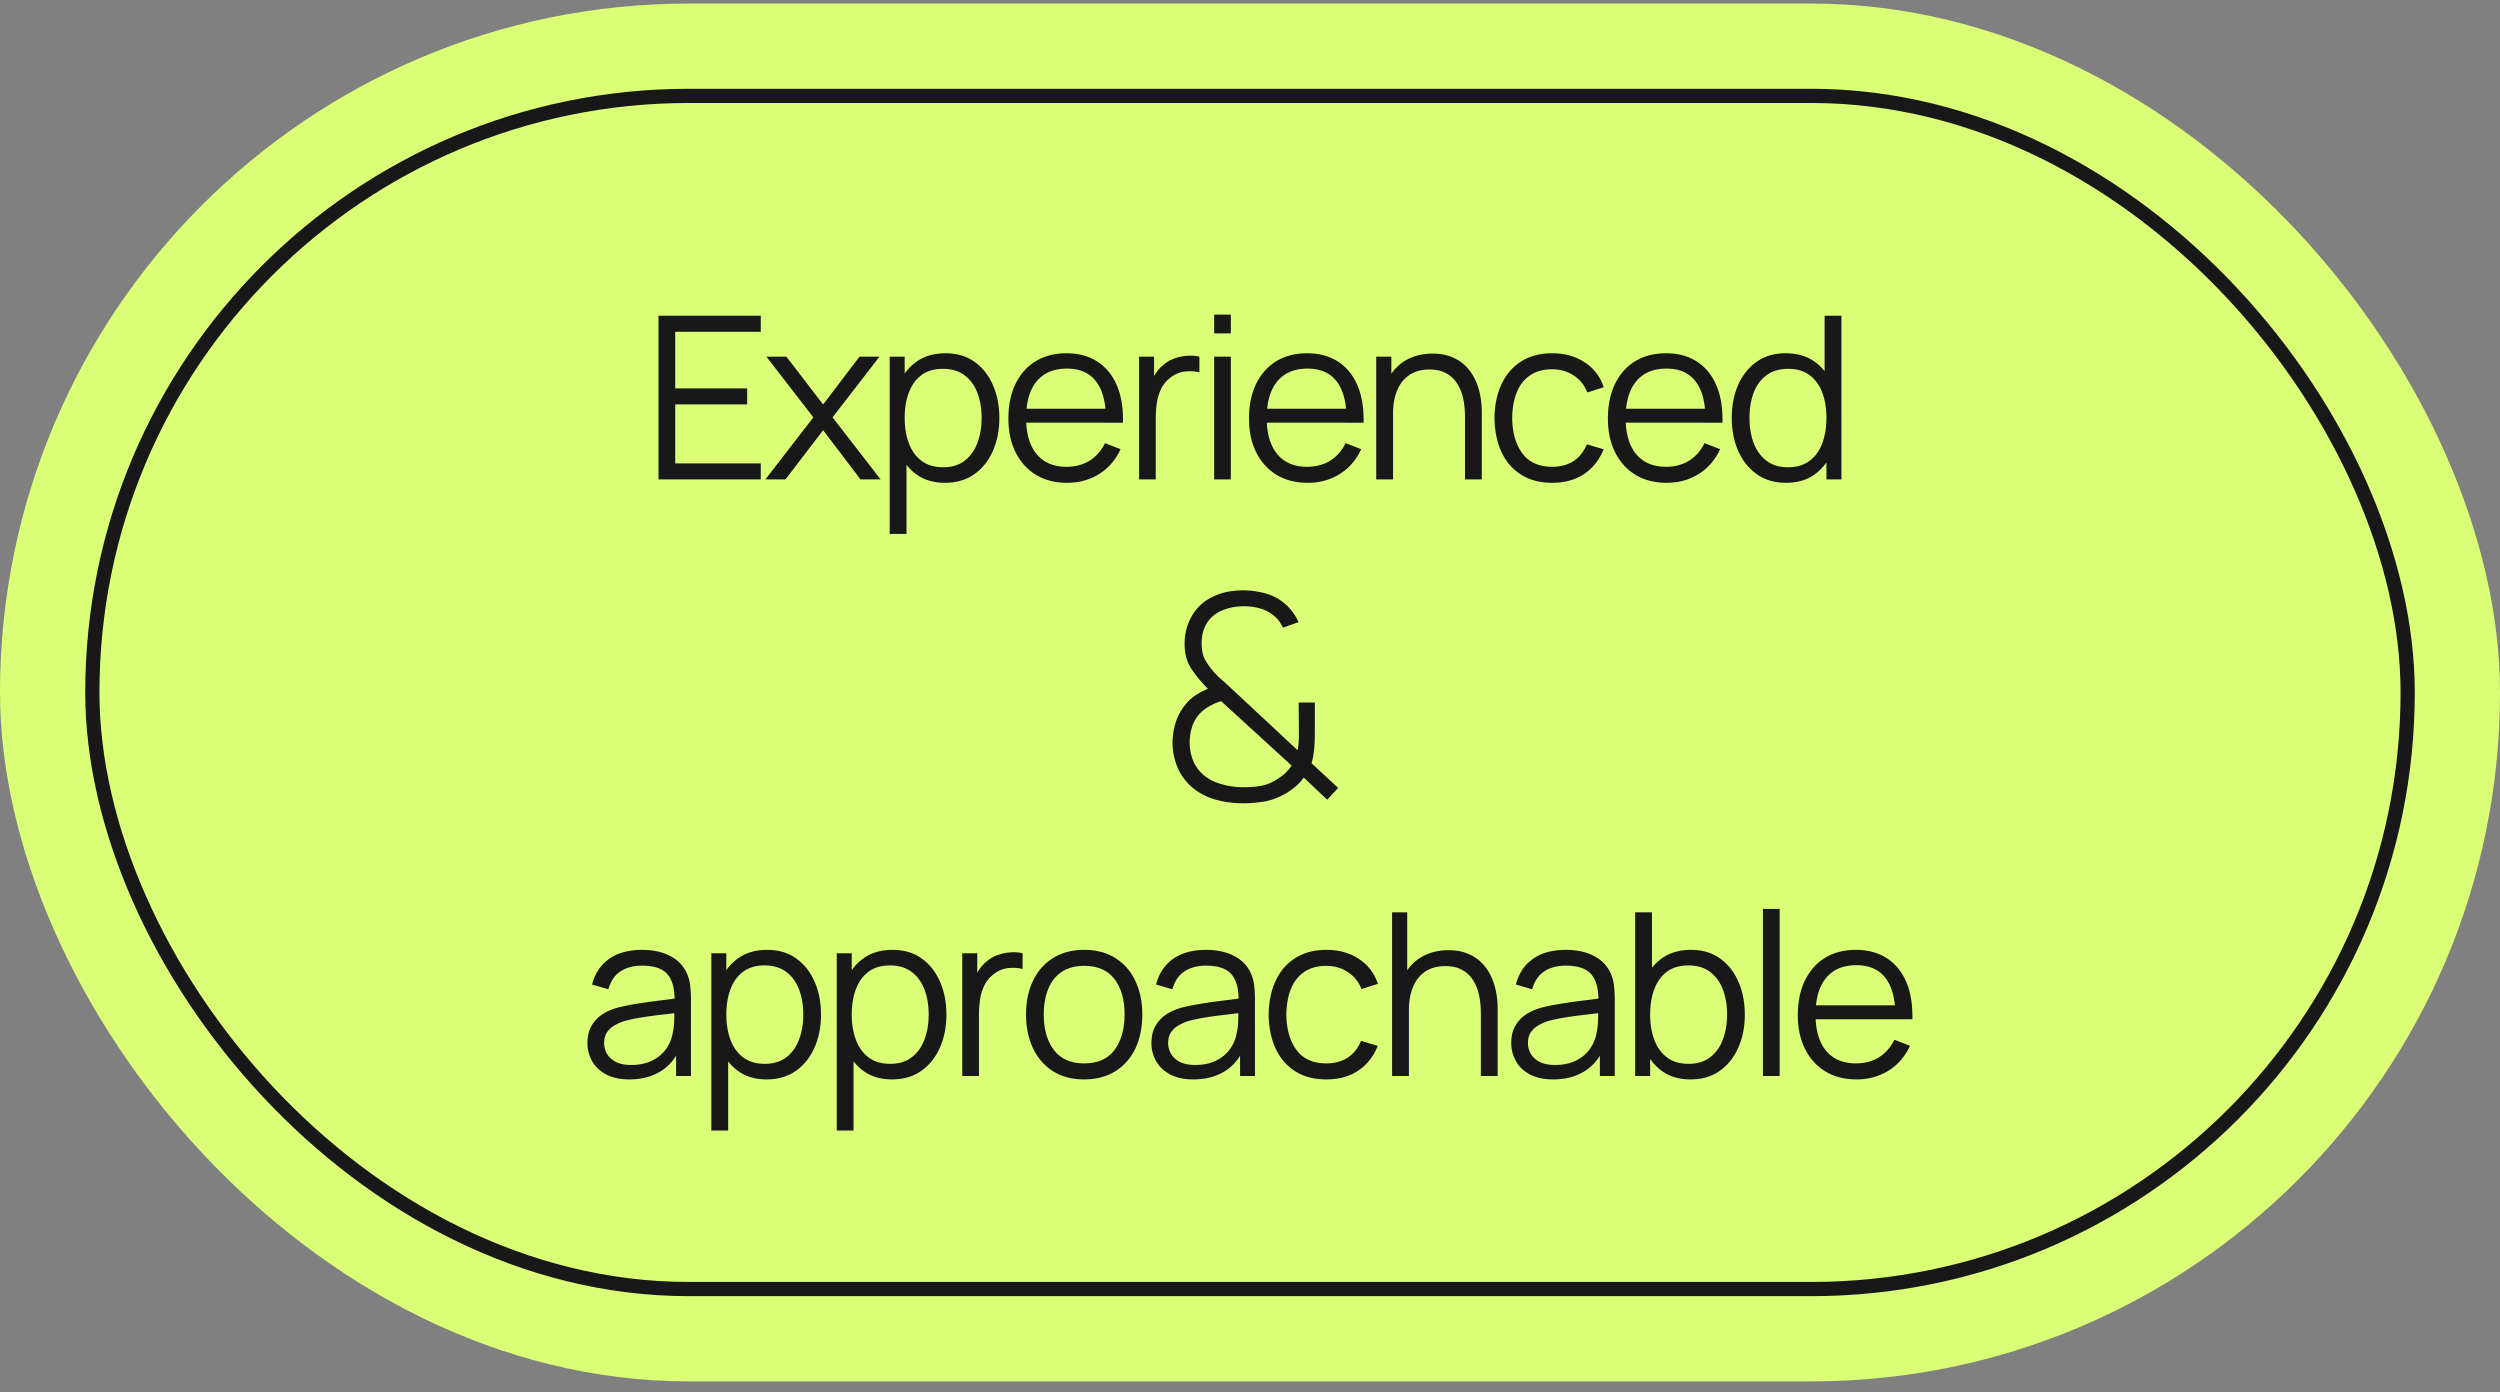
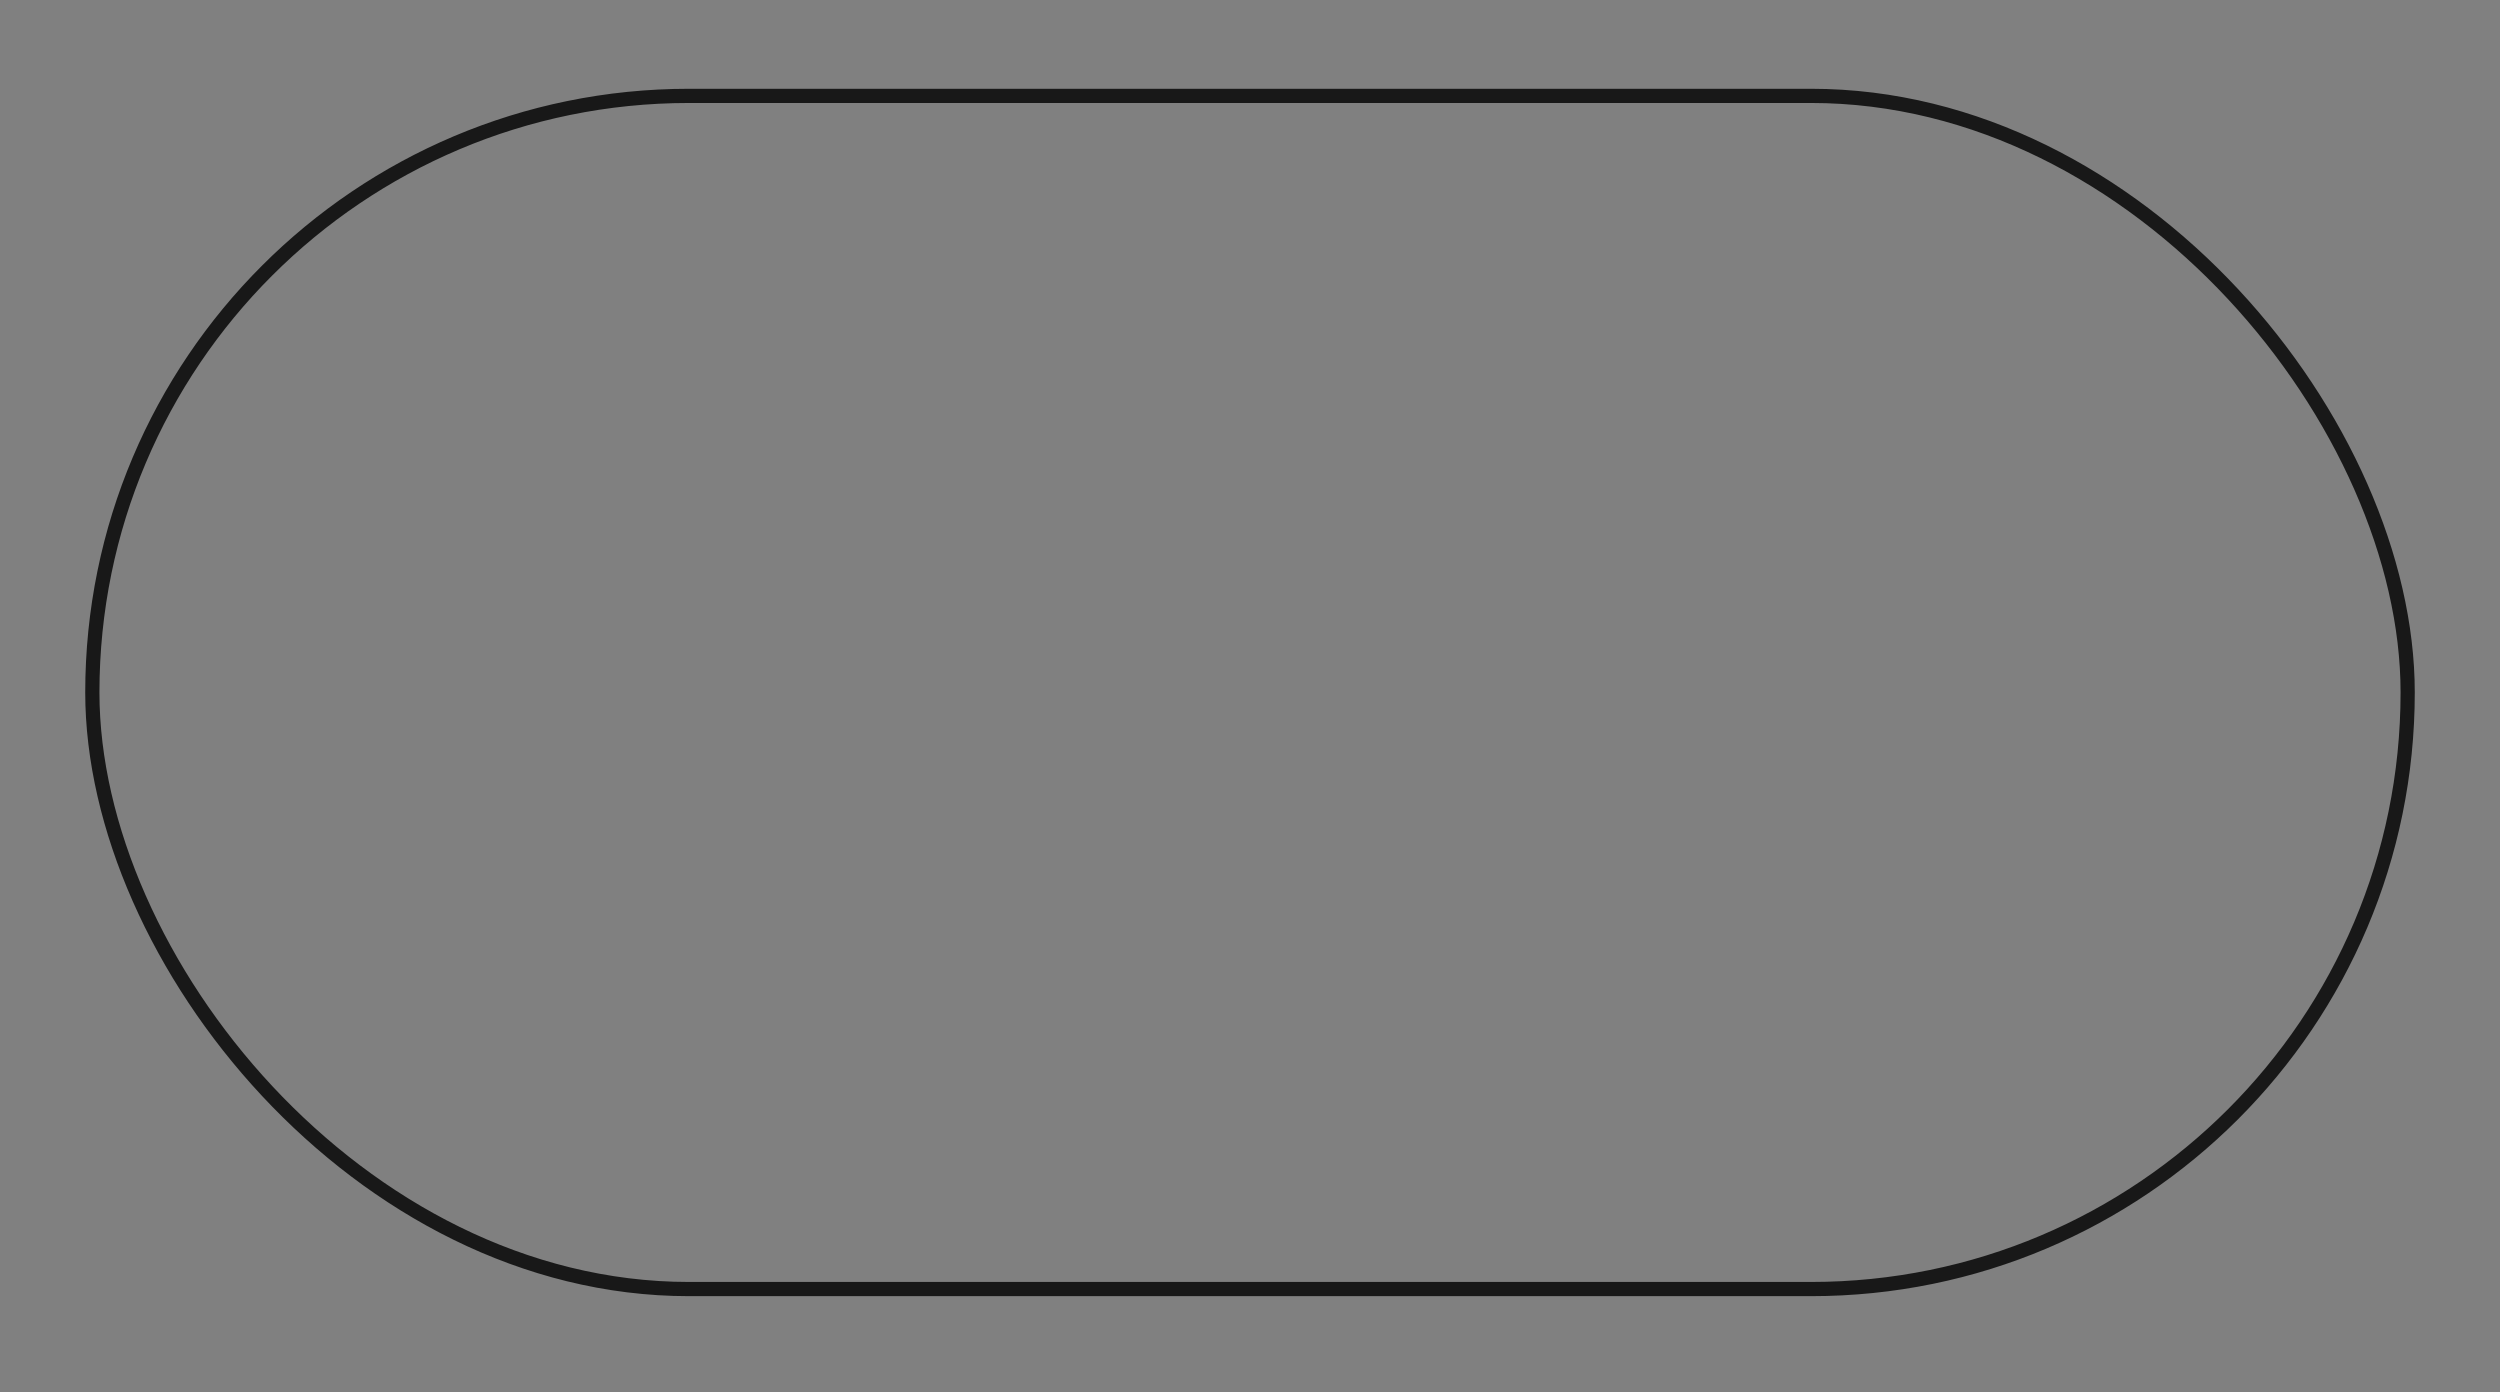
<svg xmlns="http://www.w3.org/2000/svg" width="352" height="196" fill="none">
  <rect width="100%" height="100%" fill="#808080" stroke="none" />
-   <rect y=".5" width="352" height="194" rx="97" fill="#DBFE77" />
  <rect x="13" y="13.5" width="326" height="168" rx="84" stroke="#181818" stroke-width="2" />
-   <path d="M92.718 67.5V44.46h14.4v2.256H95.07v7.968h10.128v2.256H95.07v8.304h12.048V67.5h-14.4Zm15.05 0 6.752-8.736-6.608-8.544h2.816l5.168 6.736 5.12-6.736h2.816l-6.608 8.544 6.768 8.736h-2.832l-5.264-6.928L110.6 67.5h-2.832Zm25.275.48c-1.589 0-2.933-.4-4.032-1.2-1.099-.81-1.931-1.904-2.496-3.28-.565-1.387-.848-2.939-.848-4.656 0-1.75.283-3.307.848-4.672.576-1.376 1.419-2.459 2.528-3.248 1.109-.79 2.475-1.184 4.096-1.184 1.579 0 2.933.4 4.064 1.2 1.131.8 1.995 1.888 2.592 3.264.608 1.376.912 2.923.912 4.64 0 1.728-.304 3.28-.912 4.656-.608 1.376-1.483 2.47-2.624 3.28-1.141.8-2.517 1.2-4.128 1.2Zm-7.776 7.2V50.22h2.112v13.008h.256V75.18h-2.368Zm7.536-9.392c1.205 0 2.208-.304 3.008-.912.8-.608 1.397-1.435 1.792-2.48.405-1.056.608-2.24.608-3.552 0-1.301-.197-2.475-.592-3.52-.395-1.045-.997-1.872-1.808-2.48-.8-.608-1.819-.912-3.056-.912-1.205 0-2.208.293-3.008.88-.789.587-1.381 1.403-1.776 2.448-.395 1.035-.592 2.23-.592 3.584 0 1.333.197 2.528.592 3.584.395 1.045.992 1.867 1.792 2.464s1.813.896 3.04.896Zm17.45 2.192c-1.686 0-3.147-.373-4.384-1.12-1.227-.747-2.182-1.797-2.864-3.152-.683-1.355-1.024-2.944-1.024-4.768 0-1.888.336-3.52 1.008-4.896.672-1.376 1.616-2.437 2.832-3.184 1.226-.747 2.672-1.12 4.336-1.12 1.706 0 3.162.395 4.368 1.184 1.205.779 2.117 1.899 2.736 3.36.618 1.461.901 3.205.848 5.232h-2.4v-.832c-.043-2.24-.528-3.93-1.456-5.072-.918-1.141-2.262-1.712-4.032-1.712-1.856 0-3.28.603-4.272 1.808-.982 1.205-1.472 2.923-1.472 5.152 0 2.176.49 3.867 1.472 5.072.992 1.195 2.394 1.792 4.208 1.792 1.237 0 2.314-.283 3.232-.848.928-.576 1.658-1.403 2.192-2.48l2.192.848c-.683 1.504-1.691 2.672-3.024 3.504-1.323.821-2.822 1.232-4.496 1.232Zm-6.608-8.464v-1.968h13.2v1.968h-13.2Zm16.734 7.984V50.22h2.112v4.16l-.416-.544a5.95 5.95 0 0 1 .752-1.408c.31-.437.646-.795 1.008-1.072a4.562 4.562 0 0 1 1.568-.896 6.35 6.35 0 0 1 1.808-.368c.608-.043 1.163 0 1.664.128v2.208c-.629-.16-1.317-.197-2.064-.112-.746.085-1.434.384-2.064.896a4.293 4.293 0 0 0-1.296 1.616 6.873 6.873 0 0 0-.576 1.984 15.033 15.033 0 0 0-.144 2.064V67.5h-2.352Zm10.572-20.56V44.3h2.352v2.64h-2.352Zm0 20.56V50.22h2.352V67.5h-2.352Zm13.18.48c-1.685 0-3.146-.373-4.384-1.12-1.226-.747-2.181-1.797-2.864-3.152-.682-1.355-1.024-2.944-1.024-4.768 0-1.888.336-3.52 1.008-4.896.672-1.376 1.616-2.437 2.832-3.184 1.227-.747 2.672-1.12 4.336-1.12 1.707 0 3.163.395 4.368 1.184 1.206.779 2.118 1.899 2.736 3.36.619 1.461.902 3.205.848 5.232h-2.4v-.832c-.042-2.24-.528-3.93-1.456-5.072-.917-1.141-2.261-1.712-4.032-1.712-1.856 0-3.28.603-4.272 1.808-.981 1.205-1.472 2.923-1.472 5.152 0 2.176.491 3.867 1.472 5.072.992 1.195 2.395 1.792 4.208 1.792 1.238 0 2.315-.283 3.232-.848.928-.576 1.659-1.403 2.192-2.48l2.192.848c-.682 1.504-1.69 2.672-3.024 3.504-1.322.821-2.821 1.232-4.496 1.232Zm-6.608-8.464v-1.968h13.2v1.968h-13.2Zm28.746 7.984v-8.816c0-.96-.09-1.84-.272-2.64-.181-.81-.474-1.515-.88-2.112a4.018 4.018 0 0 0-1.552-1.408c-.629-.33-1.397-.496-2.304-.496-.832 0-1.568.144-2.208.432a4.358 4.358 0 0 0-1.6 1.248c-.426.533-.752 1.184-.976 1.952-.224.768-.336 1.643-.336 2.624l-1.664-.368c0-1.77.31-3.259.928-4.464.619-1.205 1.472-2.117 2.56-2.736 1.088-.619 2.336-.928 3.744-.928 1.035 0 1.936.16 2.704.48.779.32 1.435.752 1.968 1.296a6.572 6.572 0 0 1 1.312 1.872c.331.693.571 1.435.72 2.224.15.779.224 1.557.224 2.336V67.5h-2.368Zm-12.496 0V50.22h2.128v4.256h.24V67.5h-2.368Zm24.779.48c-1.738 0-3.21-.39-4.416-1.168-1.205-.779-2.122-1.85-2.752-3.216-.618-1.376-.938-2.955-.96-4.736.022-1.813.352-3.403.992-4.768.64-1.376 1.563-2.443 2.768-3.2 1.206-.768 2.667-1.152 4.384-1.152 1.75 0 3.27.427 4.56 1.28a6.446 6.446 0 0 1 2.672 3.504l-2.304.736c-.405-1.035-1.05-1.835-1.936-2.4-.874-.576-1.877-.864-3.008-.864-1.269 0-2.32.293-3.152.88-.832.576-1.45 1.381-1.856 2.416-.405 1.035-.613 2.224-.624 3.568.022 2.07.502 3.733 1.44 4.992.939 1.248 2.336 1.872 4.192 1.872 1.174 0 2.171-.267 2.992-.8.832-.544 1.462-1.333 1.888-2.368l2.368.704c-.64 1.536-1.578 2.71-2.816 3.52-1.237.8-2.714 1.2-4.432 1.2Zm16.114 0c-1.685 0-3.146-.373-4.384-1.12-1.226-.747-2.181-1.797-2.864-3.152-.682-1.355-1.024-2.944-1.024-4.768 0-1.888.336-3.52 1.008-4.896.672-1.376 1.616-2.437 2.832-3.184 1.227-.747 2.672-1.12 4.336-1.12 1.707 0 3.163.395 4.368 1.184 1.206.779 2.118 1.899 2.736 3.36.619 1.461.902 3.205.848 5.232h-2.4v-.832c-.042-2.24-.528-3.93-1.456-5.072-.917-1.141-2.261-1.712-4.032-1.712-1.856 0-3.28.603-4.272 1.808-.981 1.205-1.472 2.923-1.472 5.152 0 2.176.491 3.867 1.472 5.072.992 1.195 2.395 1.792 4.208 1.792 1.238 0 2.315-.283 3.232-.848.928-.576 1.659-1.403 2.192-2.48l2.192.848c-.682 1.504-1.69 2.672-3.024 3.504-1.322.821-2.821 1.232-4.496 1.232Zm-6.608-8.464v-1.968h13.2v1.968h-13.2Zm23.439 8.464c-1.611 0-2.987-.4-4.128-1.2-1.141-.81-2.016-1.904-2.624-3.28-.608-1.376-.912-2.928-.912-4.656 0-1.717.299-3.264.896-4.64.608-1.376 1.477-2.464 2.608-3.264 1.131-.8 2.485-1.2 4.064-1.2 1.621 0 2.987.395 4.096 1.184 1.109.79 1.947 1.872 2.512 3.248.576 1.365.864 2.923.864 4.672 0 1.717-.283 3.27-.848 4.656-.565 1.376-1.397 2.47-2.496 3.28-1.099.8-2.443 1.2-4.032 1.2Zm.24-2.192c1.227 0 2.24-.299 3.04-.896.8-.597 1.397-1.419 1.792-2.464.395-1.056.592-2.25.592-3.584 0-1.355-.197-2.55-.592-3.584-.395-1.045-.992-1.861-1.792-2.448-.789-.587-1.787-.88-2.992-.88-1.237 0-2.261.304-3.072.912-.811.608-1.413 1.435-1.808 2.48-.384 1.045-.576 2.219-.576 3.52 0 1.312.197 2.496.592 3.552.405 1.045 1.008 1.872 1.808 2.48.8.608 1.803.912 3.008.912Zm5.424 1.712V54.492h-.256V44.46h2.368V67.5h-2.112ZM175.07 113.1c-1.613 0-3.093-.227-4.44-.68-1.347-.467-2.48-1.187-3.4-2.16a7.54 7.54 0 0 1-1.56-2.52 9.687 9.687 0 0 1-.58-2.98 9.699 9.699 0 0 1 .42-2.94 7.24 7.24 0 0 1 1.42-2.64 5.94 5.94 0 0 1 1.46-1.32c.547-.347 1.107-.64 1.68-.88-1.067-1.093-1.88-2.093-2.44-3s-.84-2.027-.84-3.36c0-1.427.347-2.733 1.04-3.92a6.579 6.579 0 0 1 2.94-2.68 8.108 8.108 0 0 1 2.1-.7c.72-.133 1.433-.2 2.14-.2 1.027 0 2.04.133 3.04.4s1.86.687 2.58 1.26c.48.36.907.787 1.28 1.28.387.493.693 1.007.92 1.54l-2.2.78a4.419 4.419 0 0 0-1.54-1.9 5.29 5.29 0 0 0-1.86-.86 8.625 8.625 0 0 0-2.1-.26c-1.227 0-2.353.247-3.38.74-.84.427-1.48 1.027-1.92 1.8-.427.76-.64 1.647-.64 2.66 0 .867.133 1.587.4 2.16.28.56.707 1.18 1.28 1.86.307.333.64.667 1 1 .373.32.747.653 1.12 1l9.72 9.06c.067-.4.113-.787.14-1.16.027-.373.04-.747.04-1.12l-.04-4.44h2.28v4.14c0 1.173-.047 2.093-.14 2.76-.08.667-.187 1.213-.32 1.64l3.74 3.48-1.54 1.66-3.3-3.12c-.373.547-.873 1.06-1.5 1.54a9.702 9.702 0 0 1-1.84 1.12 8.652 8.652 0 0 1-2.5.76c-.88.133-1.767.2-2.66.2Zm-.04-2.26c.88 0 1.667-.053 2.36-.16a6.264 6.264 0 0 0 2-.7c.773-.453 1.333-.86 1.68-1.22a9.35 9.35 0 0 0 .8-.96l-9.94-9.08c-.613.187-1.2.447-1.76.78-.547.32-1.02.713-1.42 1.18a5.06 5.06 0 0 0-.96 1.84 7.288 7.288 0 0 0-.28 2.16c.013.76.14 1.48.38 2.16.24.667.593 1.26 1.06 1.78.68.76 1.573 1.32 2.68 1.68 1.12.36 2.253.54 3.4.54ZM88.615 151.98c-1.302 0-2.395-.235-3.28-.704-.875-.469-1.531-1.093-1.968-1.872a5.11 5.11 0 0 1-.656-2.544c0-.939.186-1.739.56-2.4a4.786 4.786 0 0 1 1.552-1.648c.661-.427 1.424-.752 2.288-.976a33.5 33.5 0 0 1 2.896-.56 71.627 71.627 0 0 1 3.12-.432c1.024-.128 1.92-.251 2.688-.368l-.832.512c.032-1.707-.299-2.971-.992-3.792-.694-.821-1.899-1.232-3.616-1.232-1.184 0-2.187.267-3.008.8-.811.533-1.382 1.376-1.712 2.528l-2.288-.672c.394-1.547 1.189-2.747 2.384-3.6 1.194-.853 2.746-1.28 4.656-1.28 1.578 0 2.917.299 4.016.896 1.109.587 1.893 1.44 2.352 2.56.213.501.352 1.061.416 1.68s.096 1.248.096 1.888V151.5H95.19v-4.336l.608.256c-.587 1.483-1.499 2.613-2.736 3.392-1.238.779-2.72 1.168-4.448 1.168Zm.272-2.032c1.098 0 2.058-.197 2.88-.592.821-.395 1.482-.933 1.984-1.616a5.54 5.54 0 0 0 .976-2.336 8.744 8.744 0 0 0 .208-1.824c.01-.672.016-1.173.016-1.504l.896.464c-.8.107-1.67.213-2.608.32a74.4 74.4 0 0 0-2.752.368c-.896.139-1.707.304-2.432.496-.491.139-.966.336-1.424.592a3.284 3.284 0 0 0-1.136.992c-.288.416-.432.933-.432 1.552 0 .501.122.987.368 1.456.256.469.661.859 1.216 1.168.565.309 1.312.464 2.24.464Zm19.045 2.032c-1.589 0-2.933-.4-4.032-1.2-1.099-.811-1.931-1.904-2.496-3.28-.565-1.387-.848-2.939-.848-4.656 0-1.749.283-3.307.848-4.672.576-1.376 1.419-2.459 2.528-3.248 1.109-.789 2.475-1.184 4.096-1.184 1.579 0 2.933.4 4.064 1.2 1.131.8 1.995 1.888 2.592 3.264.608 1.376.912 2.923.912 4.64 0 1.728-.304 3.28-.912 4.656-.608 1.376-1.483 2.469-2.624 3.28-1.141.8-2.517 1.2-4.128 1.2Zm-7.776 7.2v-24.96h2.112v13.008h.256v11.952h-2.368Zm7.536-9.392c1.205 0 2.208-.304 3.008-.912.8-.608 1.397-1.435 1.792-2.48.405-1.056.608-2.24.608-3.552 0-1.301-.197-2.475-.592-3.52-.395-1.045-.997-1.872-1.808-2.48-.8-.608-1.819-.912-3.056-.912-1.205 0-2.208.293-3.008.88-.789.587-1.381 1.403-1.776 2.448-.395 1.035-.592 2.229-.592 3.584 0 1.333.197 2.528.592 3.584.395 1.045.992 1.867 1.792 2.464s1.813.896 3.04.896Zm17.897 2.192c-1.589 0-2.933-.4-4.032-1.2-1.098-.811-1.93-1.904-2.496-3.28-.565-1.387-.848-2.939-.848-4.656 0-1.749.283-3.307.848-4.672.576-1.376 1.419-2.459 2.528-3.248 1.11-.789 2.475-1.184 4.096-1.184 1.579 0 2.934.4 4.064 1.2 1.131.8 1.995 1.888 2.592 3.264.608 1.376.912 2.923.912 4.64 0 1.728-.304 3.28-.912 4.656-.608 1.376-1.482 2.469-2.624 3.28-1.141.8-2.517 1.2-4.128 1.2Zm-7.776 7.2v-24.96h2.112v13.008h.256v11.952h-2.368Zm7.536-9.392c1.206 0 2.208-.304 3.008-.912.8-.608 1.398-1.435 1.792-2.48.406-1.056.608-2.24.608-3.552 0-1.301-.197-2.475-.592-3.52-.394-1.045-.997-1.872-1.808-2.48-.8-.608-1.818-.912-3.056-.912-1.205 0-2.208.293-3.008.88-.789.587-1.381 1.403-1.776 2.448-.394 1.035-.592 2.229-.592 3.584 0 1.333.198 2.528.592 3.584.395 1.045.992 1.867 1.792 2.464s1.814.896 3.04.896Zm10.138 1.712v-17.28h2.112v4.16l-.416-.544c.192-.512.443-.981.752-1.408a4.866 4.866 0 0 1 1.008-1.072 4.562 4.562 0 0 1 1.568-.896 6.353 6.353 0 0 1 1.808-.368 5.22 5.22 0 0 1 1.664.128v2.208c-.629-.16-1.317-.197-2.064-.112-.747.085-1.435.384-2.064.896a4.295 4.295 0 0 0-1.296 1.616 6.875 6.875 0 0 0-.576 1.984 15.026 15.026 0 0 0-.144 2.064v8.624h-2.352Zm17.155.48c-1.718 0-3.184-.389-4.4-1.168-1.216-.779-2.15-1.856-2.8-3.232-.651-1.376-.976-2.955-.976-4.736 0-1.813.33-3.403.992-4.768.661-1.365 1.6-2.427 2.816-3.184 1.226-.768 2.682-1.152 4.368-1.152 1.728 0 3.2.389 4.416 1.168 1.226.768 2.16 1.84 2.8 3.216.65 1.365.976 2.939.976 4.72 0 1.813-.326 3.408-.976 4.784-.651 1.365-1.59 2.432-2.816 3.2-1.227.768-2.694 1.152-4.4 1.152Zm0-2.256c1.92 0 3.349-.635 4.288-1.904.938-1.28 1.408-2.939 1.408-4.976 0-2.091-.475-3.755-1.424-4.992-.939-1.237-2.363-1.856-4.272-1.856-1.291 0-2.358.293-3.2.88-.832.576-1.456 1.381-1.872 2.416-.406 1.024-.608 2.208-.608 3.552 0 2.08.48 3.749 1.44 5.008.96 1.248 2.373 1.872 4.24 1.872Zm15.385 2.256c-1.301 0-2.395-.235-3.28-.704-.875-.469-1.531-1.093-1.968-1.872a5.113 5.113 0 0 1-.656-2.544c0-.939.187-1.739.56-2.4a4.782 4.782 0 0 1 1.552-1.648c.661-.427 1.424-.752 2.288-.976.875-.213 1.84-.4 2.896-.56a71.755 71.755 0 0 1 3.12-.432c1.024-.128 1.92-.251 2.688-.368l-.832.512c.032-1.707-.299-2.971-.992-3.792-.693-.821-1.899-1.232-3.616-1.232-1.184 0-2.187.267-3.008.8-.811.533-1.381 1.376-1.712 2.528l-2.288-.672c.395-1.547 1.189-2.747 2.384-3.6 1.195-.853 2.747-1.28 4.656-1.28 1.579 0 2.917.299 4.016.896 1.109.587 1.893 1.44 2.352 2.56.213.501.352 1.061.416 1.68s.096 1.248.096 1.888V151.5h-2.096v-4.336l.608.256c-.587 1.483-1.499 2.613-2.736 3.392-1.237.779-2.72 1.168-4.448 1.168Zm.272-2.032c1.099 0 2.059-.197 2.88-.592.821-.395 1.483-.933 1.984-1.616a5.541 5.541 0 0 0 .976-2.336 8.77 8.77 0 0 0 .208-1.824c.011-.672.016-1.173.016-1.504l.896.464c-.8.107-1.669.213-2.608.32-.928.107-1.845.229-2.752.368-.896.139-1.707.304-2.432.496a6.61 6.61 0 0 0-1.424.592 3.283 3.283 0 0 0-1.136.992c-.288.416-.432.933-.432 1.552 0 .501.123.987.368 1.456.256.469.661.859 1.216 1.168.565.309 1.312.464 2.24.464Zm18.453 2.032c-1.738 0-3.21-.389-4.416-1.168-1.205-.779-2.122-1.851-2.752-3.216-.618-1.376-.938-2.955-.96-4.736.022-1.813.352-3.403.992-4.768.64-1.376 1.563-2.443 2.768-3.2 1.206-.768 2.667-1.152 4.384-1.152 1.75 0 3.27.427 4.56 1.28a6.444 6.444 0 0 1 2.672 3.504l-2.304.736c-.405-1.035-1.05-1.835-1.936-2.4-.874-.576-1.877-.864-3.008-.864-1.269 0-2.32.293-3.152.88-.832.576-1.45 1.381-1.856 2.416-.405 1.035-.613 2.224-.624 3.568.022 2.069.502 3.733 1.44 4.992.939 1.248 2.336 1.872 4.192 1.872 1.174 0 2.171-.267 2.992-.8.832-.544 1.462-1.333 1.888-2.368l2.368.704c-.64 1.536-1.578 2.709-2.816 3.52-1.237.8-2.714 1.2-4.432 1.2Zm21.751-.48v-8.816c0-.96-.091-1.84-.272-2.64-.181-.811-.475-1.515-.88-2.112a4.028 4.028 0 0 0-1.552-1.408c-.629-.331-1.397-.496-2.304-.496-.832 0-1.568.144-2.208.432a4.35 4.35 0 0 0-1.6 1.248c-.427.533-.752 1.184-.976 1.952-.224.768-.336 1.643-.336 2.624l-1.664-.368c0-1.771.309-3.259.928-4.464.619-1.205 1.472-2.117 2.56-2.736 1.088-.619 2.336-.928 3.744-.928 1.035 0 1.936.16 2.704.48.779.32 1.435.752 1.968 1.296a6.592 6.592 0 0 1 1.312 1.872c.331.693.571 1.435.72 2.224.149.779.224 1.557.224 2.336v9.504h-2.368Zm-12.496 0v-23.04h2.128v13.008h.24V151.5h-2.368Zm22.68.48c-1.301 0-2.395-.235-3.28-.704-.875-.469-1.531-1.093-1.968-1.872a5.113 5.113 0 0 1-.656-2.544c0-.939.187-1.739.56-2.4a4.782 4.782 0 0 1 1.552-1.648c.661-.427 1.424-.752 2.288-.976.875-.213 1.84-.4 2.896-.56a71.755 71.755 0 0 1 3.12-.432c1.024-.128 1.92-.251 2.688-.368l-.832.512c.032-1.707-.299-2.971-.992-3.792-.693-.821-1.899-1.232-3.616-1.232-1.184 0-2.187.267-3.008.8-.811.533-1.381 1.376-1.712 2.528l-2.288-.672c.395-1.547 1.189-2.747 2.384-3.6 1.195-.853 2.747-1.28 4.656-1.28 1.579 0 2.917.299 4.016.896 1.109.587 1.893 1.44 2.352 2.56.213.501.352 1.061.416 1.68s.096 1.248.096 1.888V151.5h-2.096v-4.336l.608.256c-.587 1.483-1.499 2.613-2.736 3.392-1.237.779-2.72 1.168-4.448 1.168Zm.272-2.032c1.099 0 2.059-.197 2.88-.592.821-.395 1.483-.933 1.984-1.616a5.541 5.541 0 0 0 .976-2.336 8.77 8.77 0 0 0 .208-1.824c.011-.672.016-1.173.016-1.504l.896.464c-.8.107-1.669.213-2.608.32-.928.107-1.845.229-2.752.368-.896.139-1.707.304-2.432.496a6.61 6.61 0 0 0-1.424.592 3.283 3.283 0 0 0-1.136.992c-.288.416-.432.933-.432 1.552 0 .501.123.987.368 1.456.256.469.661.859 1.216 1.168.565.309 1.312.464 2.24.464Zm19.045 2.032c-1.589 0-2.933-.4-4.032-1.2-1.098-.811-1.93-1.904-2.496-3.28-.565-1.387-.848-2.939-.848-4.656 0-1.749.283-3.307.848-4.672.576-1.376 1.419-2.459 2.528-3.248 1.11-.789 2.475-1.184 4.096-1.184 1.579 0 2.934.4 4.064 1.2 1.131.8 1.995 1.888 2.592 3.264.608 1.376.912 2.923.912 4.64 0 1.728-.304 3.28-.912 4.656-.608 1.376-1.482 2.469-2.624 3.28-1.141.8-2.517 1.2-4.128 1.2Zm-7.776-.48v-23.04h2.368v10.032h-.256V151.5h-2.112Zm7.536-1.712c1.206 0 2.208-.304 3.008-.912.8-.608 1.398-1.435 1.792-2.48.406-1.056.608-2.24.608-3.552 0-1.301-.197-2.475-.592-3.52-.394-1.045-.997-1.872-1.808-2.48-.8-.608-1.818-.912-3.056-.912-1.205 0-2.208.293-3.008.88-.789.587-1.381 1.403-1.776 2.448-.394 1.035-.592 2.229-.592 3.584 0 1.333.198 2.528.592 3.584.395 1.045.992 1.867 1.792 2.464s1.814.896 3.04.896Zm10.458 1.712v-23.52h2.352v23.52h-2.352Zm13.181.48c-1.686 0-3.147-.373-4.384-1.12-1.227-.747-2.182-1.797-2.864-3.152-.683-1.355-1.024-2.944-1.024-4.768 0-1.888.336-3.52 1.008-4.896.672-1.376 1.616-2.437 2.832-3.184 1.226-.747 2.672-1.12 4.336-1.12 1.706 0 3.162.395 4.368 1.184 1.205.779 2.117 1.899 2.736 3.36.618 1.461.901 3.205.848 5.232h-2.4v-.832c-.043-2.24-.528-3.931-1.456-5.072-.918-1.141-2.262-1.712-4.032-1.712-1.856 0-3.28.603-4.272 1.808-.982 1.205-1.472 2.923-1.472 5.152 0 2.176.49 3.867 1.472 5.072.992 1.195 2.394 1.792 4.208 1.792 1.237 0 2.314-.283 3.232-.848.928-.576 1.658-1.403 2.192-2.48l2.192.848c-.683 1.504-1.691 2.672-3.024 3.504-1.323.821-2.822 1.232-4.496 1.232Zm-6.608-8.464v-1.968h13.2v1.968h-13.2Z" fill="#181818" />
</svg>